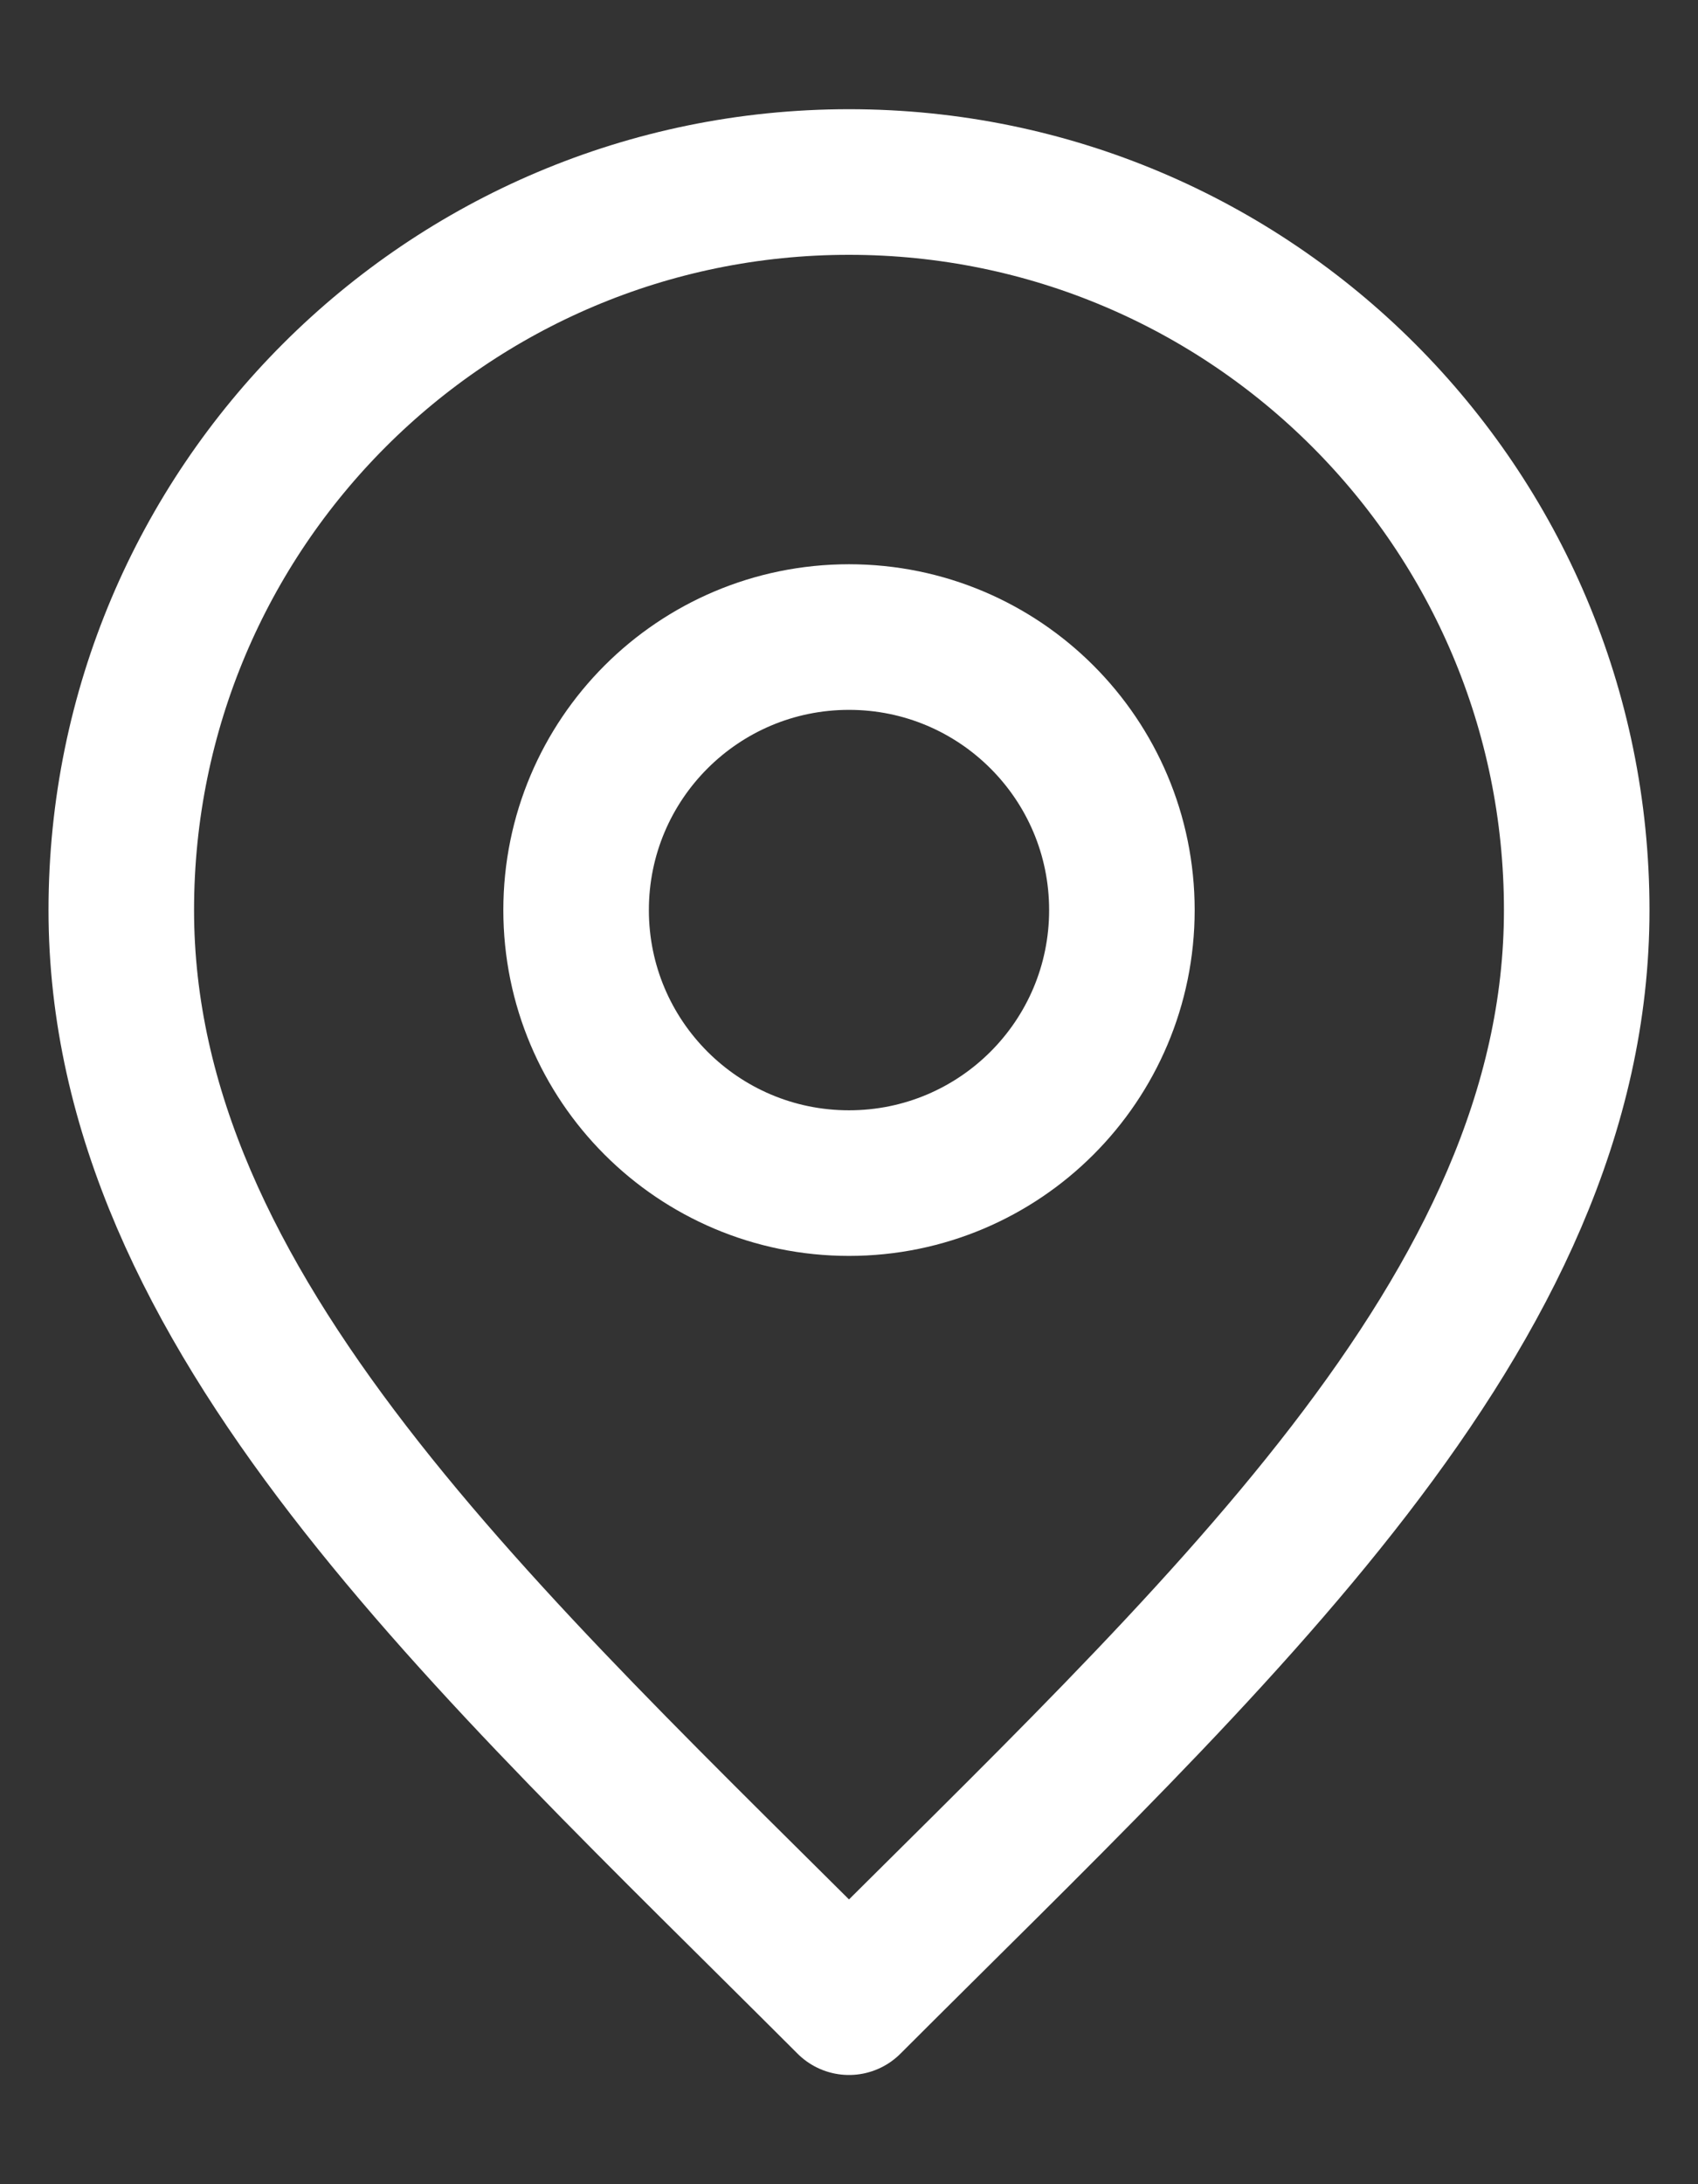
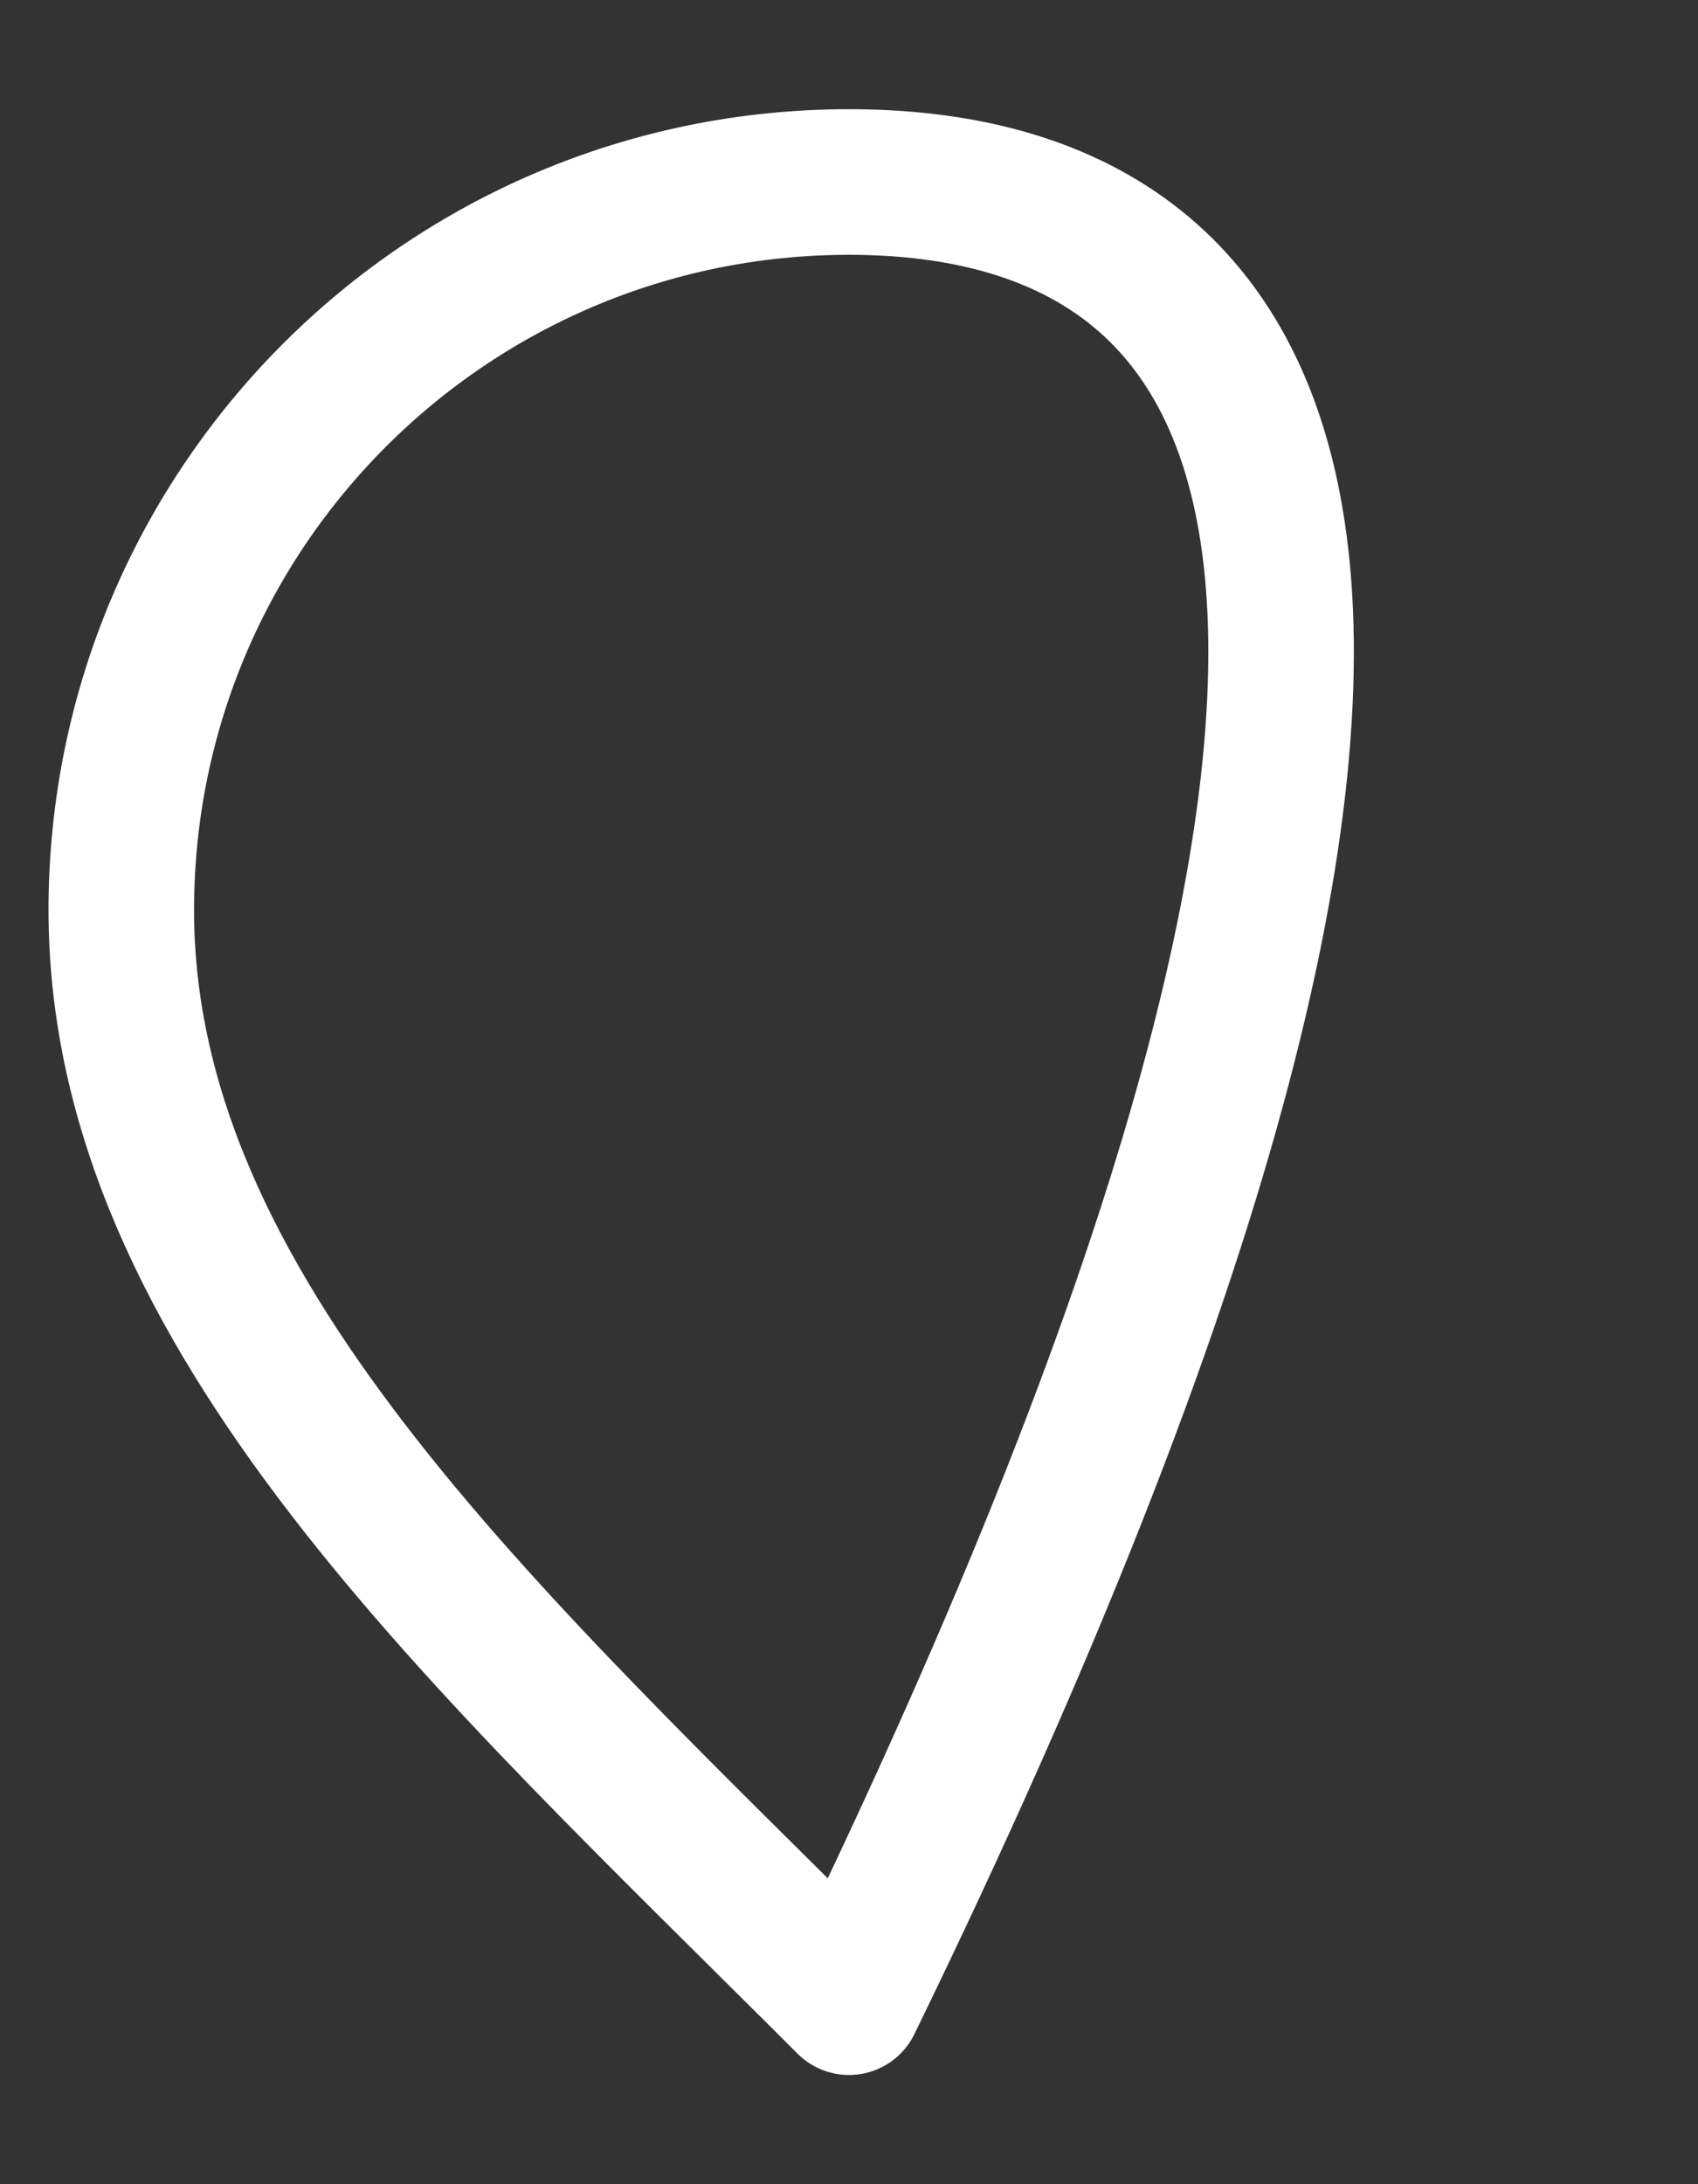
<svg xmlns="http://www.w3.org/2000/svg" width="14" height="18" viewBox="0 0 14 18" fill="none">
  <rect x="0" y="0" width="14" height="18" fill="#333333" stroke="none" />
-   <path d="M7 9.75C8.243 9.75 9.25 8.743 9.25 7.5C9.25 6.257 8.243 5.25 7 5.25C5.757 5.25 4.75 6.257 4.75 7.5C4.75 8.743 5.757 9.75 7 9.75Z" stroke="white" stroke-width="1.2" stroke-linecap="round" stroke-linejoin="round" />
-   <path d="M7 16.5C10 13.5 13 10.814 13 7.5C13 4.186 10.314 1.5 7 1.5C3.686 1.5 1 4.186 1 7.5C1 10.814 4 13.5 7 16.5Z" stroke="white" stroke-width="1.2" stroke-linecap="round" stroke-linejoin="round" />
+   <path d="M7 16.5C13 4.186 10.314 1.5 7 1.5C3.686 1.5 1 4.186 1 7.5C1 10.814 4 13.5 7 16.5Z" stroke="white" stroke-width="1.2" stroke-linecap="round" stroke-linejoin="round" />
</svg>